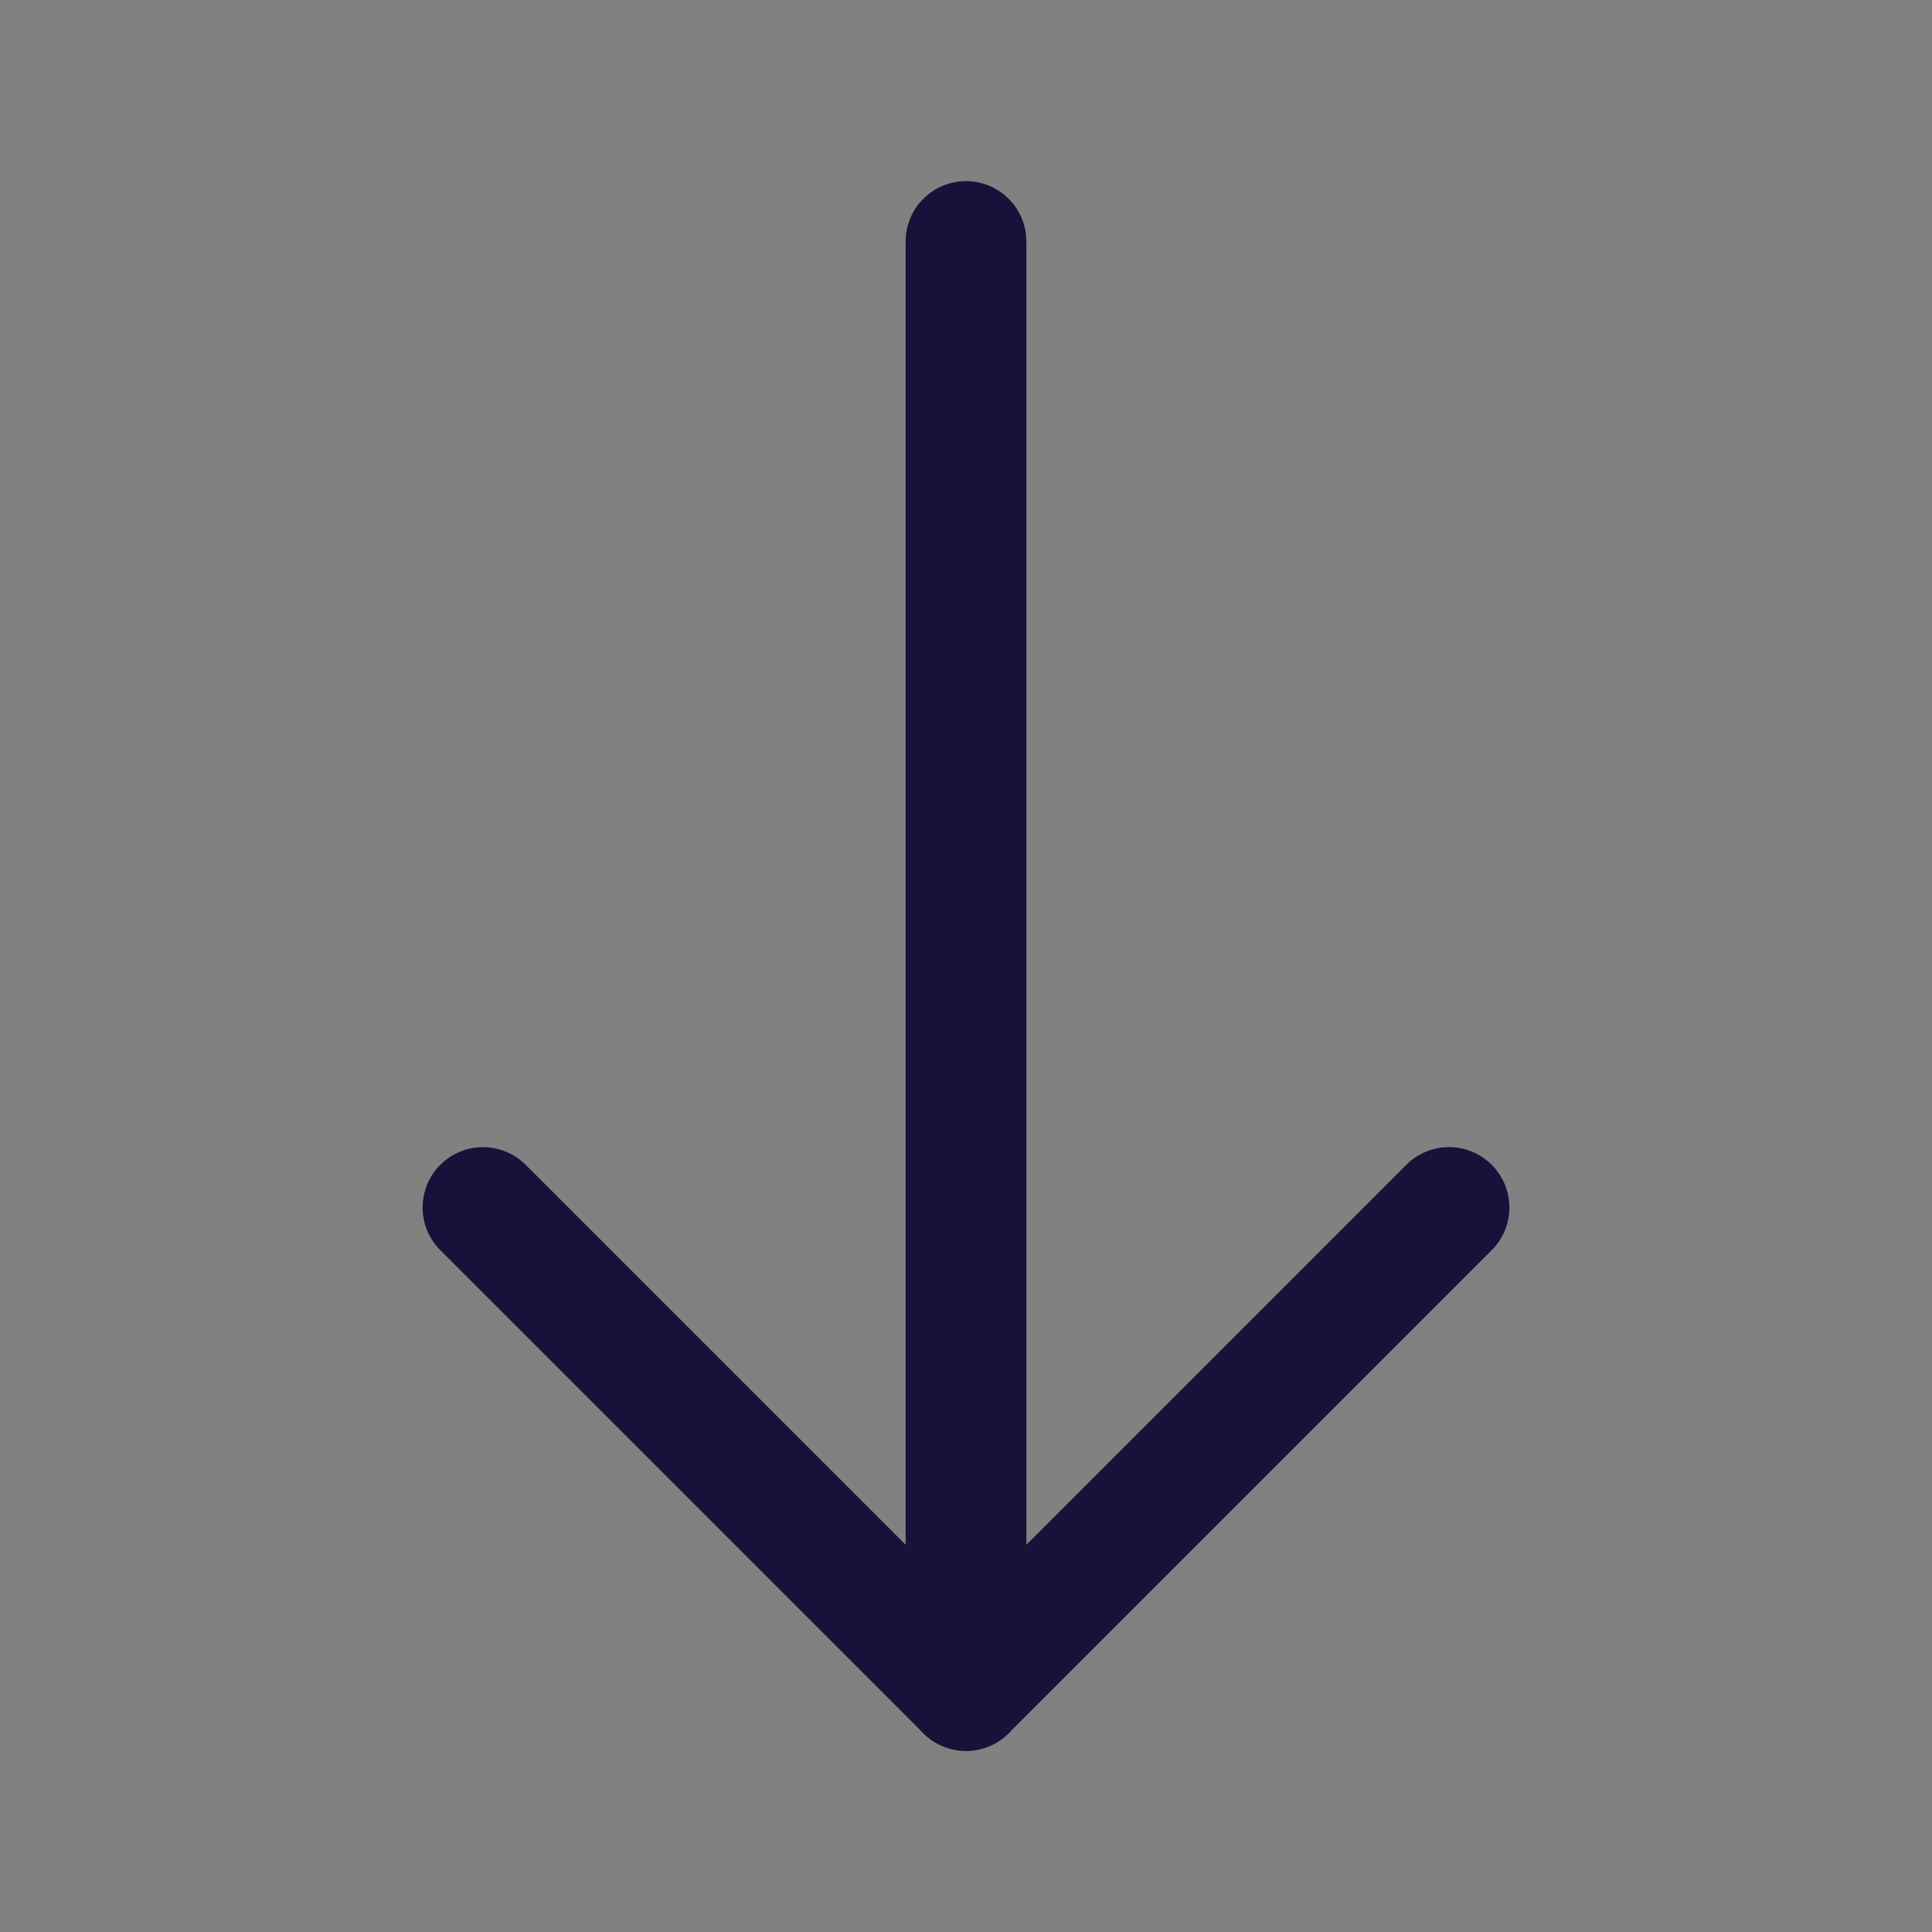
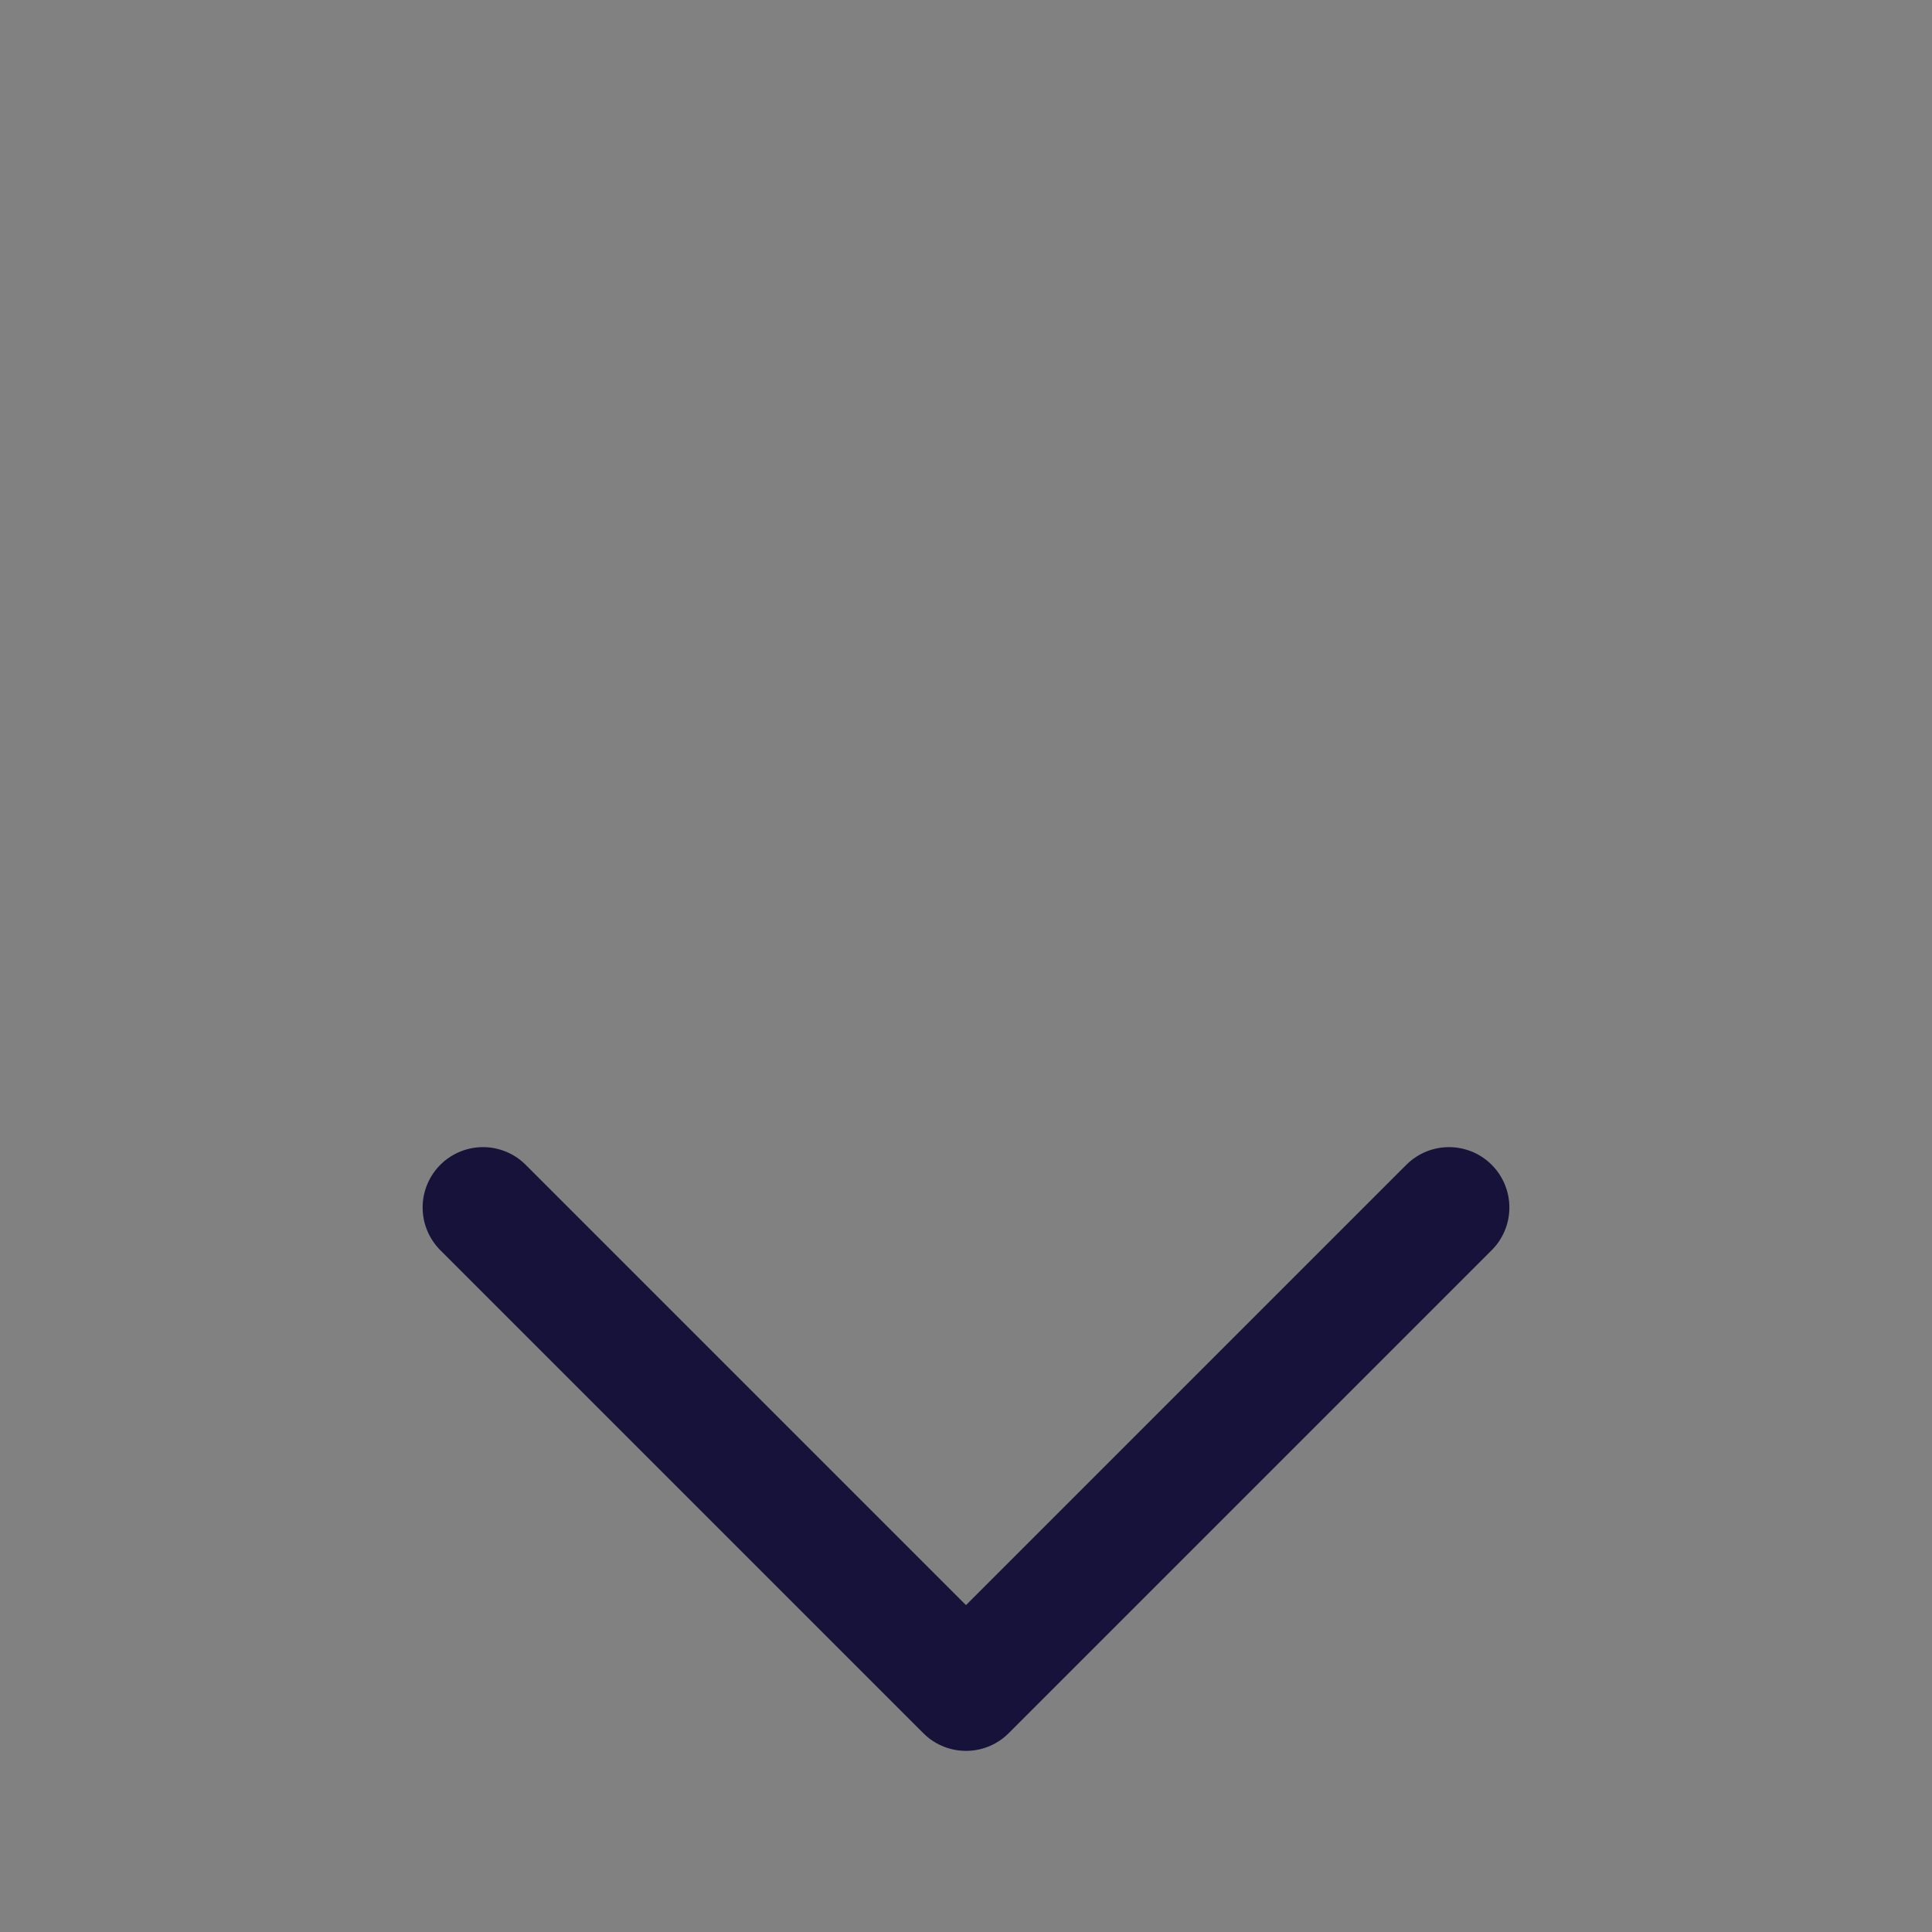
<svg xmlns="http://www.w3.org/2000/svg" width="20" height="20" viewBox="0 0 48 48" fill="none">
  <rect x="0" y="0" width="48" height="48" fill="#808080" stroke="none" />
  <rect width="48" height="48" fill="white" fill-opacity="0.01" />
-   <path d="M24 42L24 6" stroke="#16123a" stroke-width="3" stroke-linecap="round" stroke-linejoin="round" />
  <path d="M36 30L24 42L12 30" stroke="#16123a" stroke-width="3" stroke-linecap="round" stroke-linejoin="round" />
</svg>